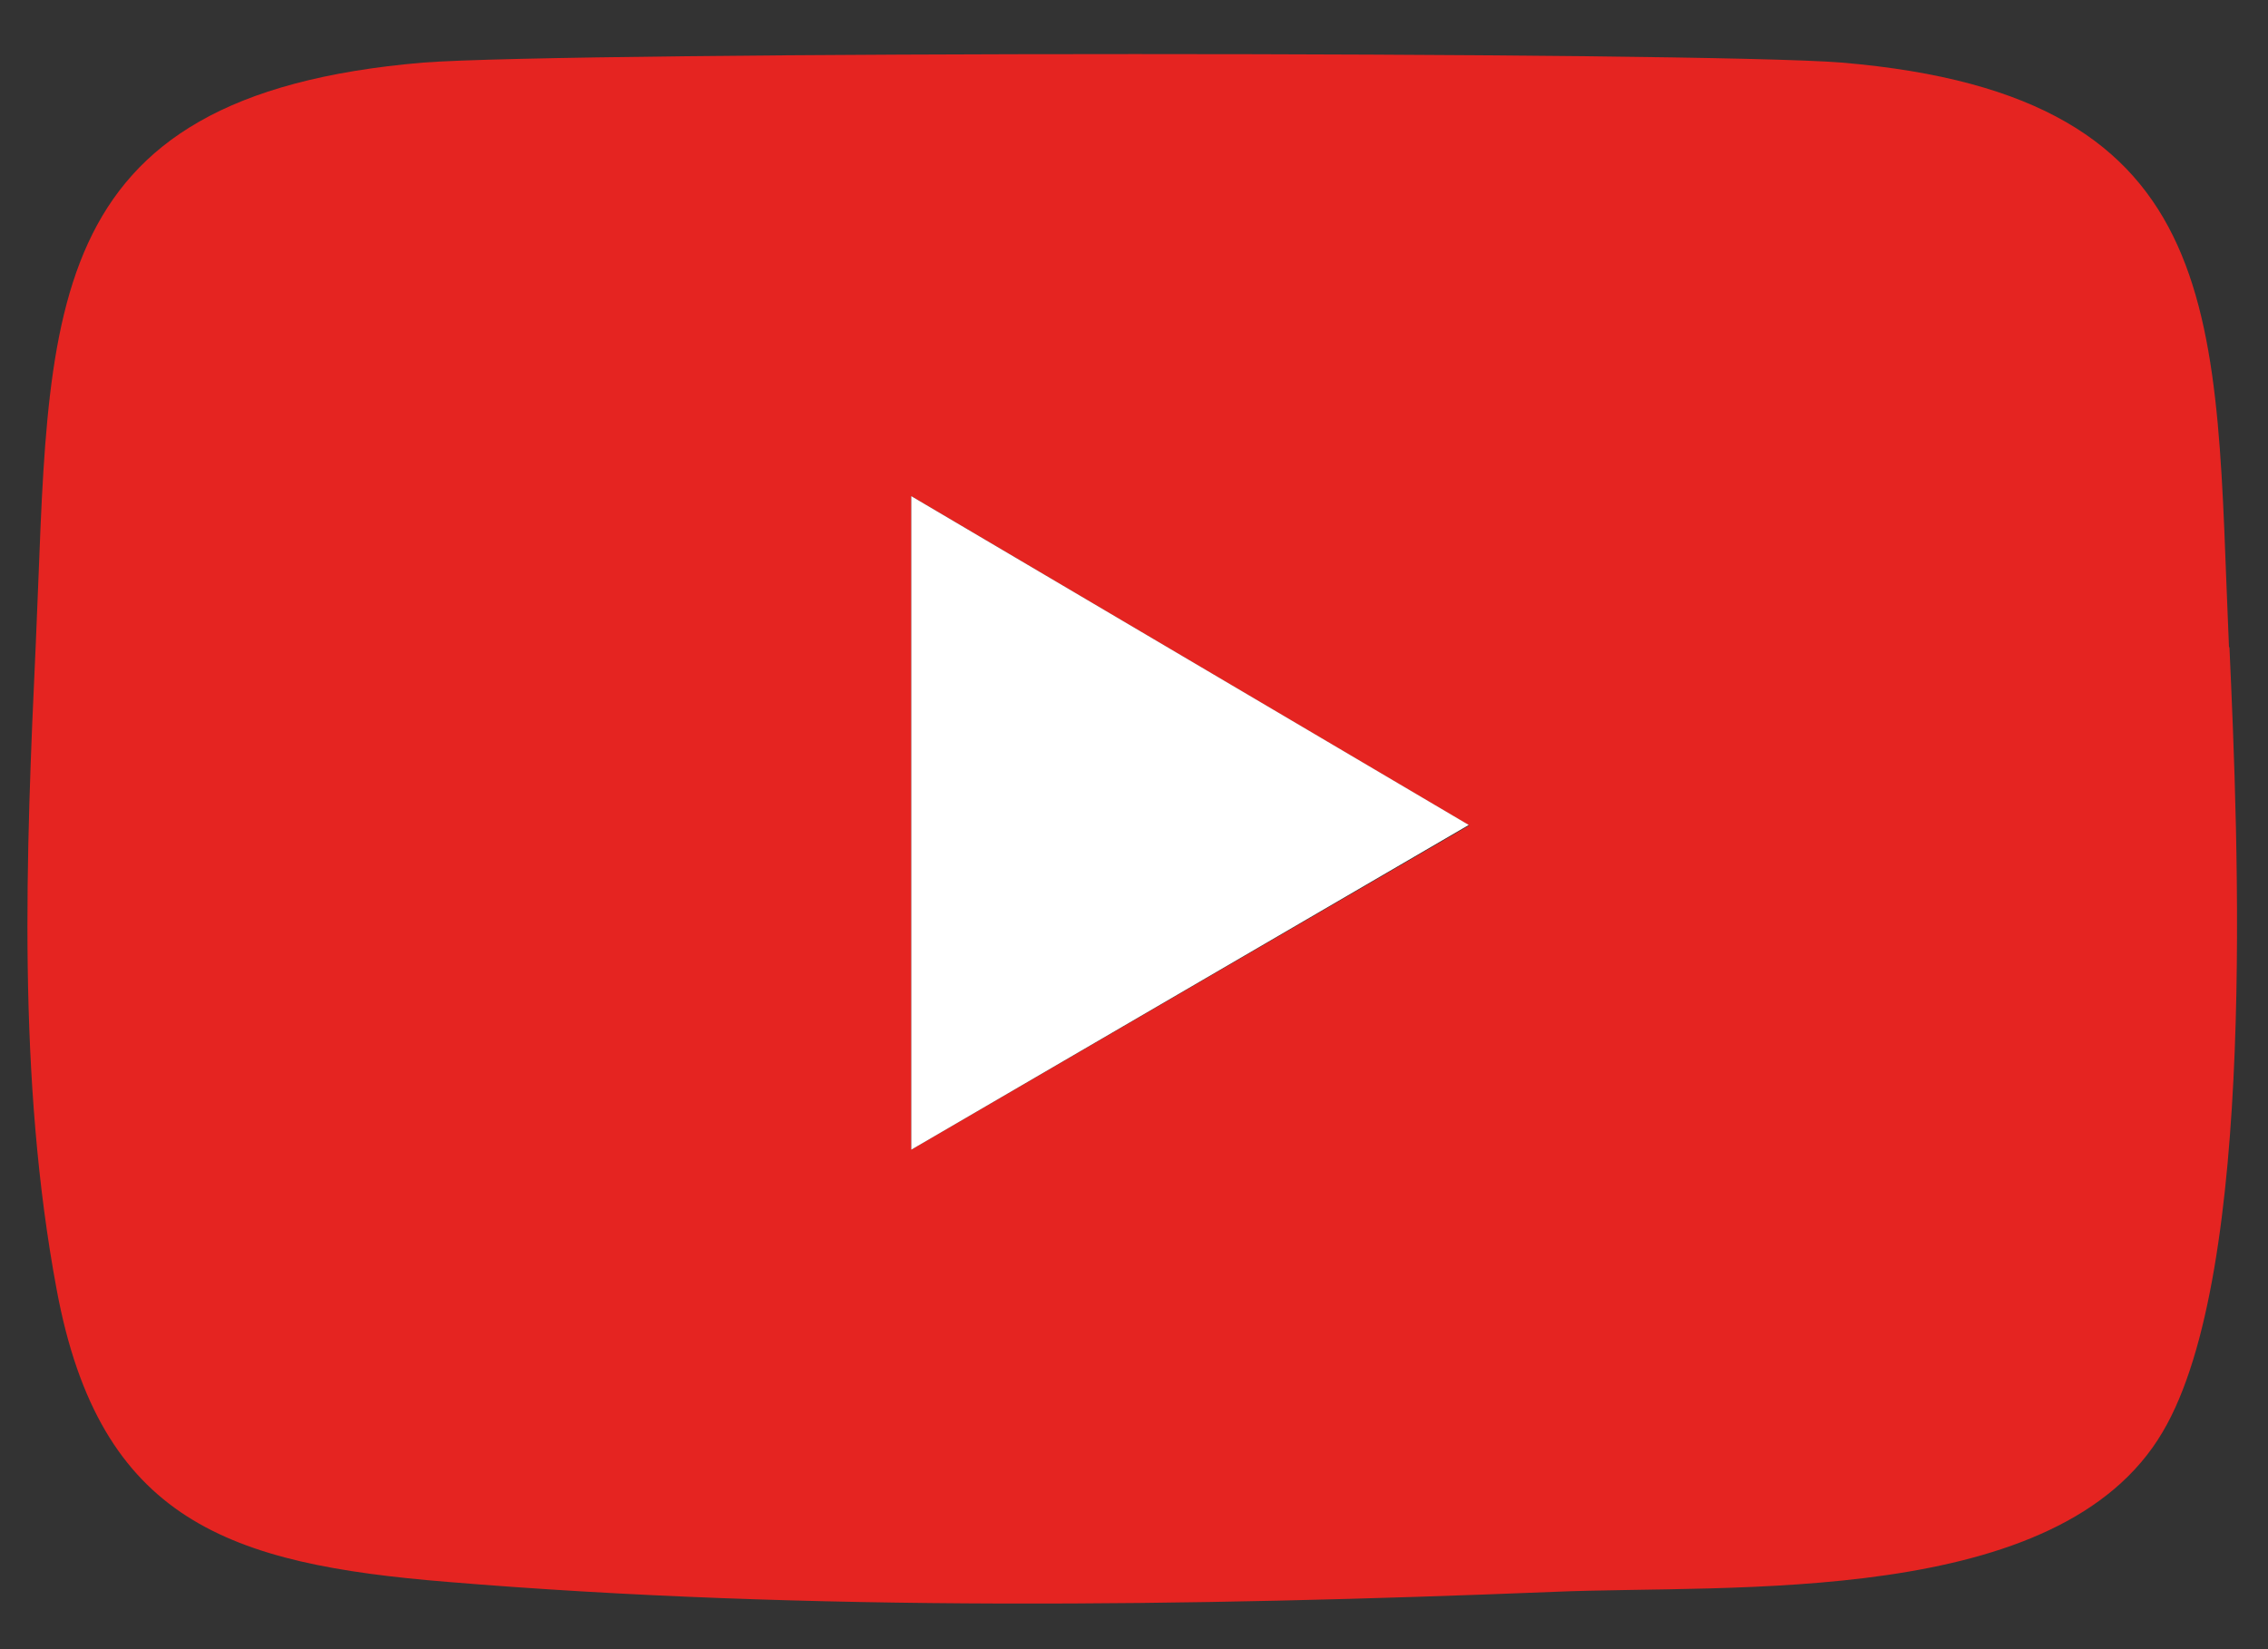
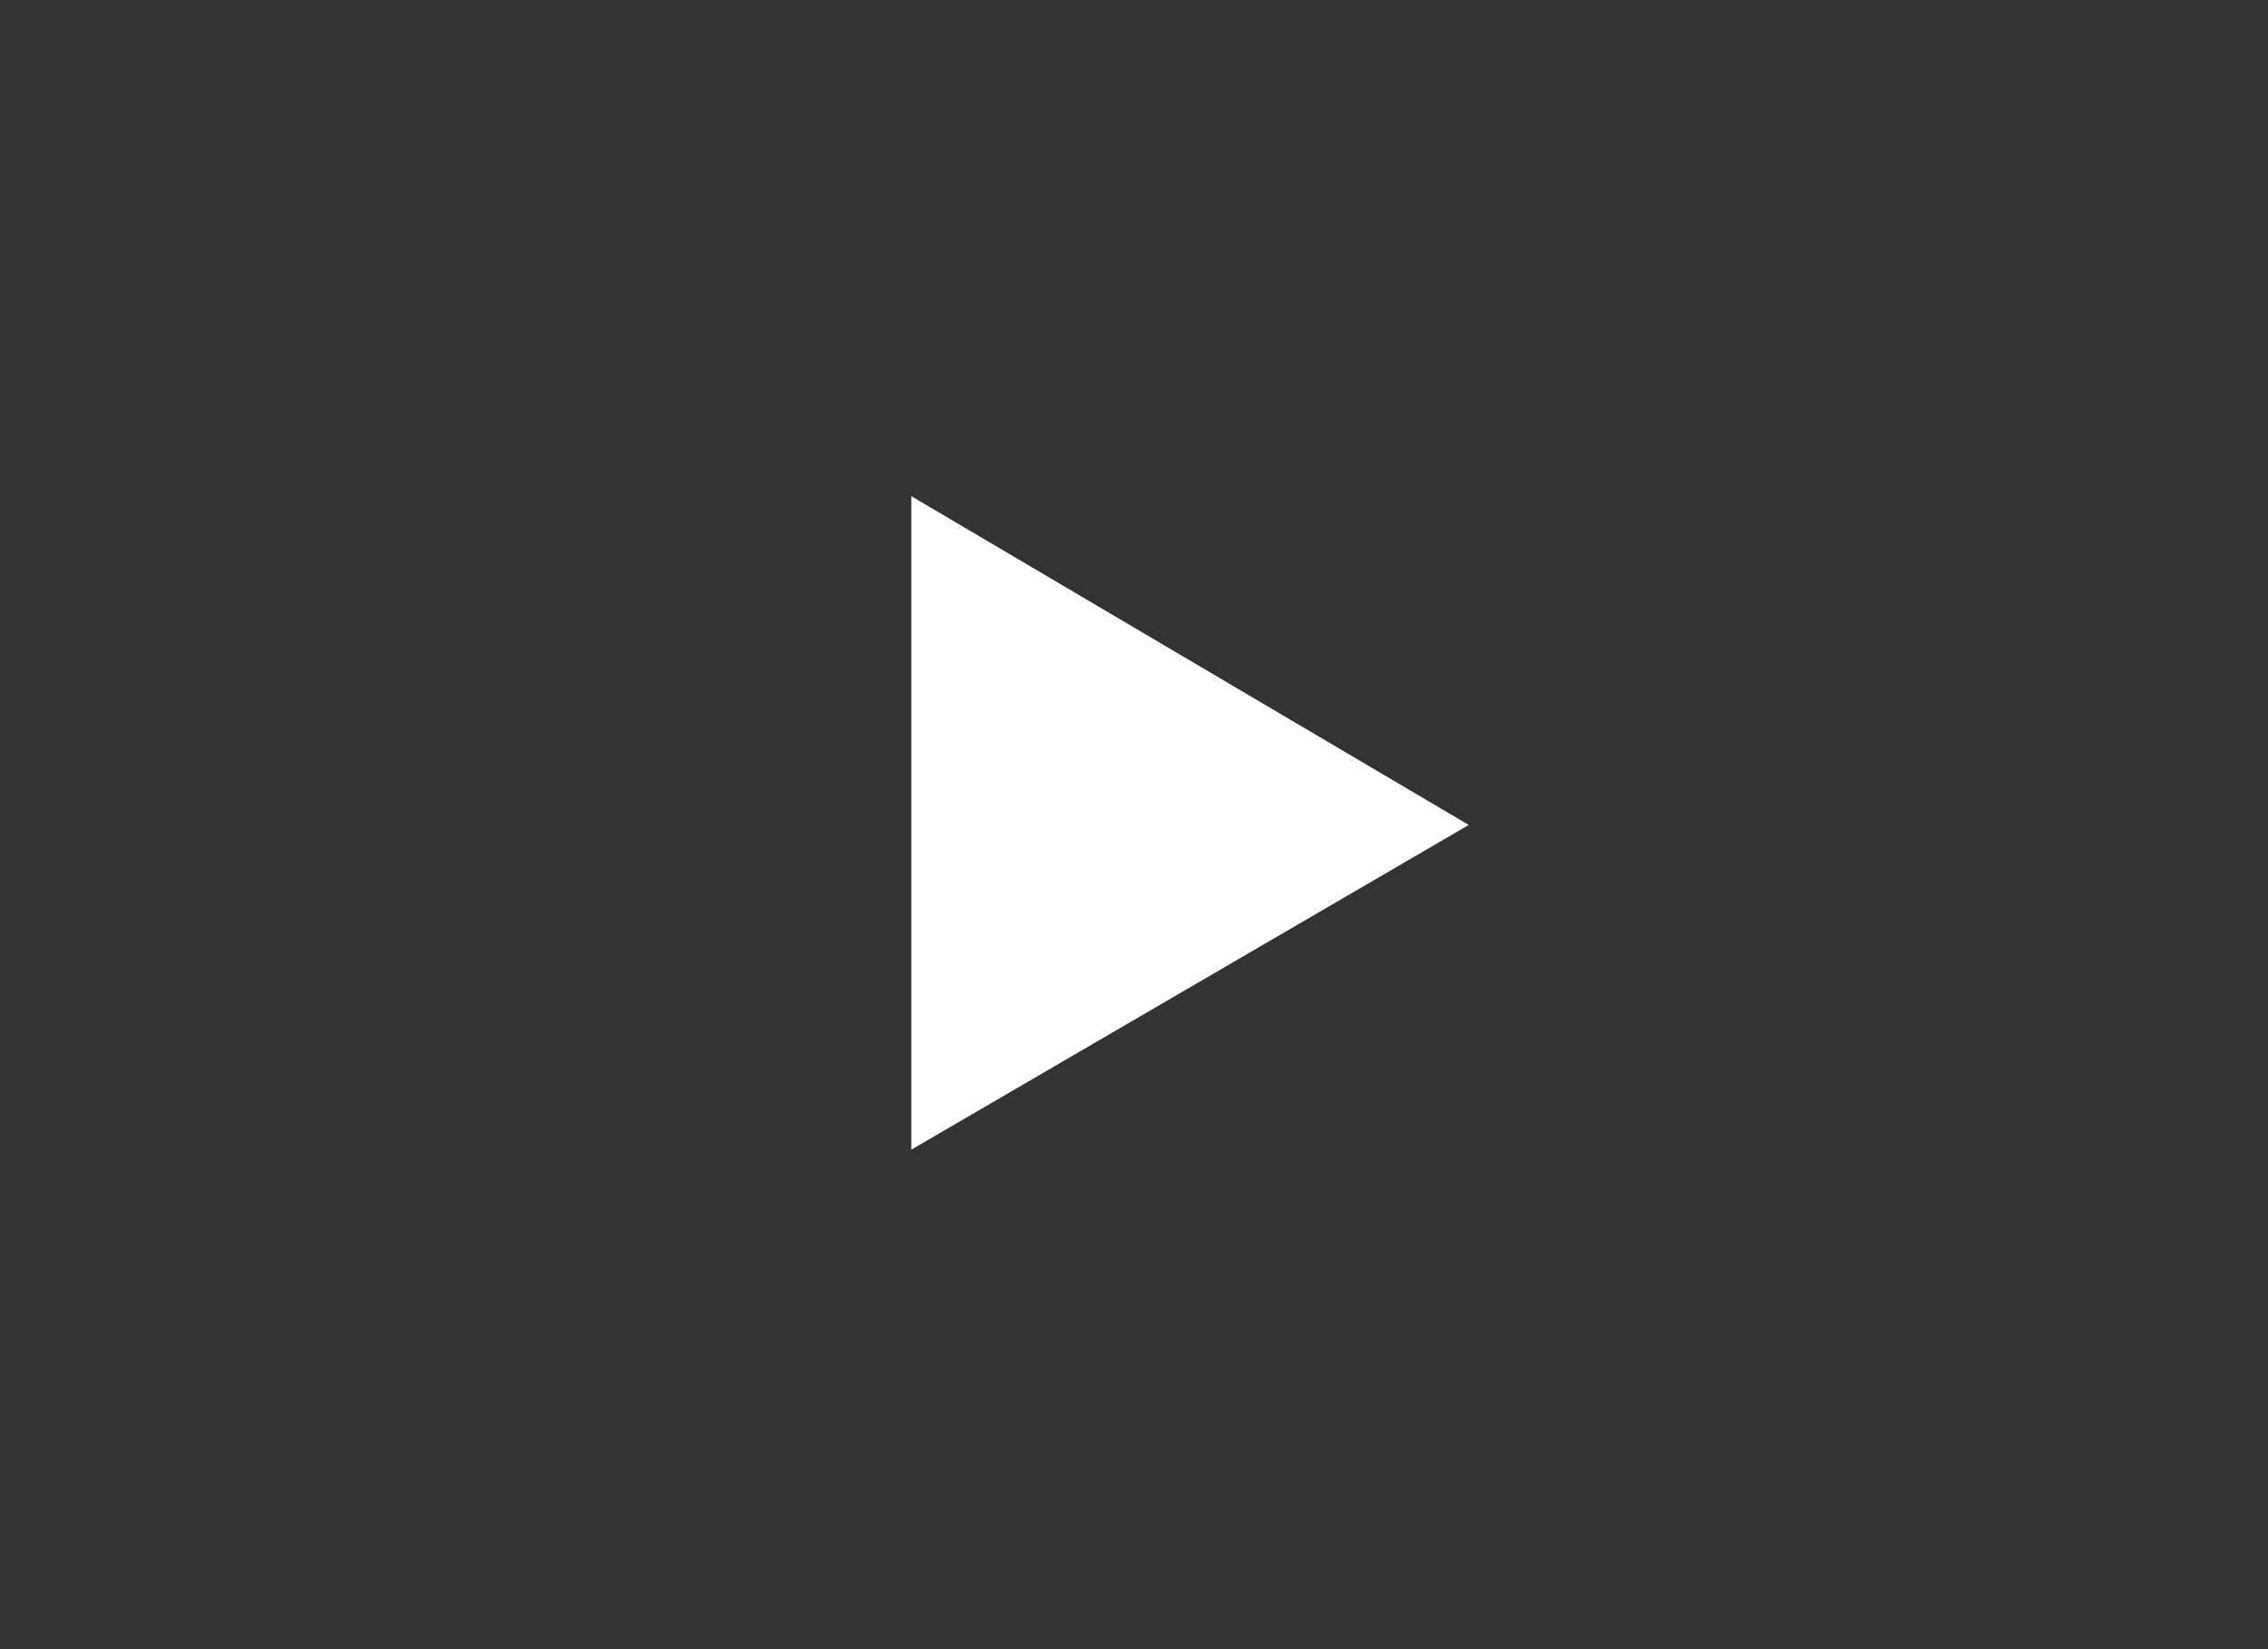
<svg xmlns="http://www.w3.org/2000/svg" id="Livello_1" data-name="Livello 1" viewBox="0 0 50 36.37">
  <rect x="0" y="0" width="50" height="36.37" fill="#333333" stroke="none" />
  <defs>
    <style>
      .cls-1 {
        fill: #fff;
      }

      .cls-2 {
        fill: #e52421;
      }
    </style>
  </defs>
-   <path class="cls-2" d="M49.14,14.27c-.32-7.17.14-12.16-8.54-12.89-3.04-.25-28.07-.25-31.27,0C.69,2.11,1.11,7.01.79,14.17c-.22,4.72-.41,9.61.46,14.27.95,5.11,3.82,6.05,8.61,6.44,7.95.66,16.42.54,24.39.22,3.96-.17,11.15.36,13.43-3.53,2.08-3.52,1.66-13.12,1.47-17.3ZM20.09,25.35v-14.41l12.3,7.26-12.3,7.15Z" />
  <polygon class="cls-1" points="32.38 18.19 20.09 25.35 20.09 10.94 32.38 18.19" />
</svg>